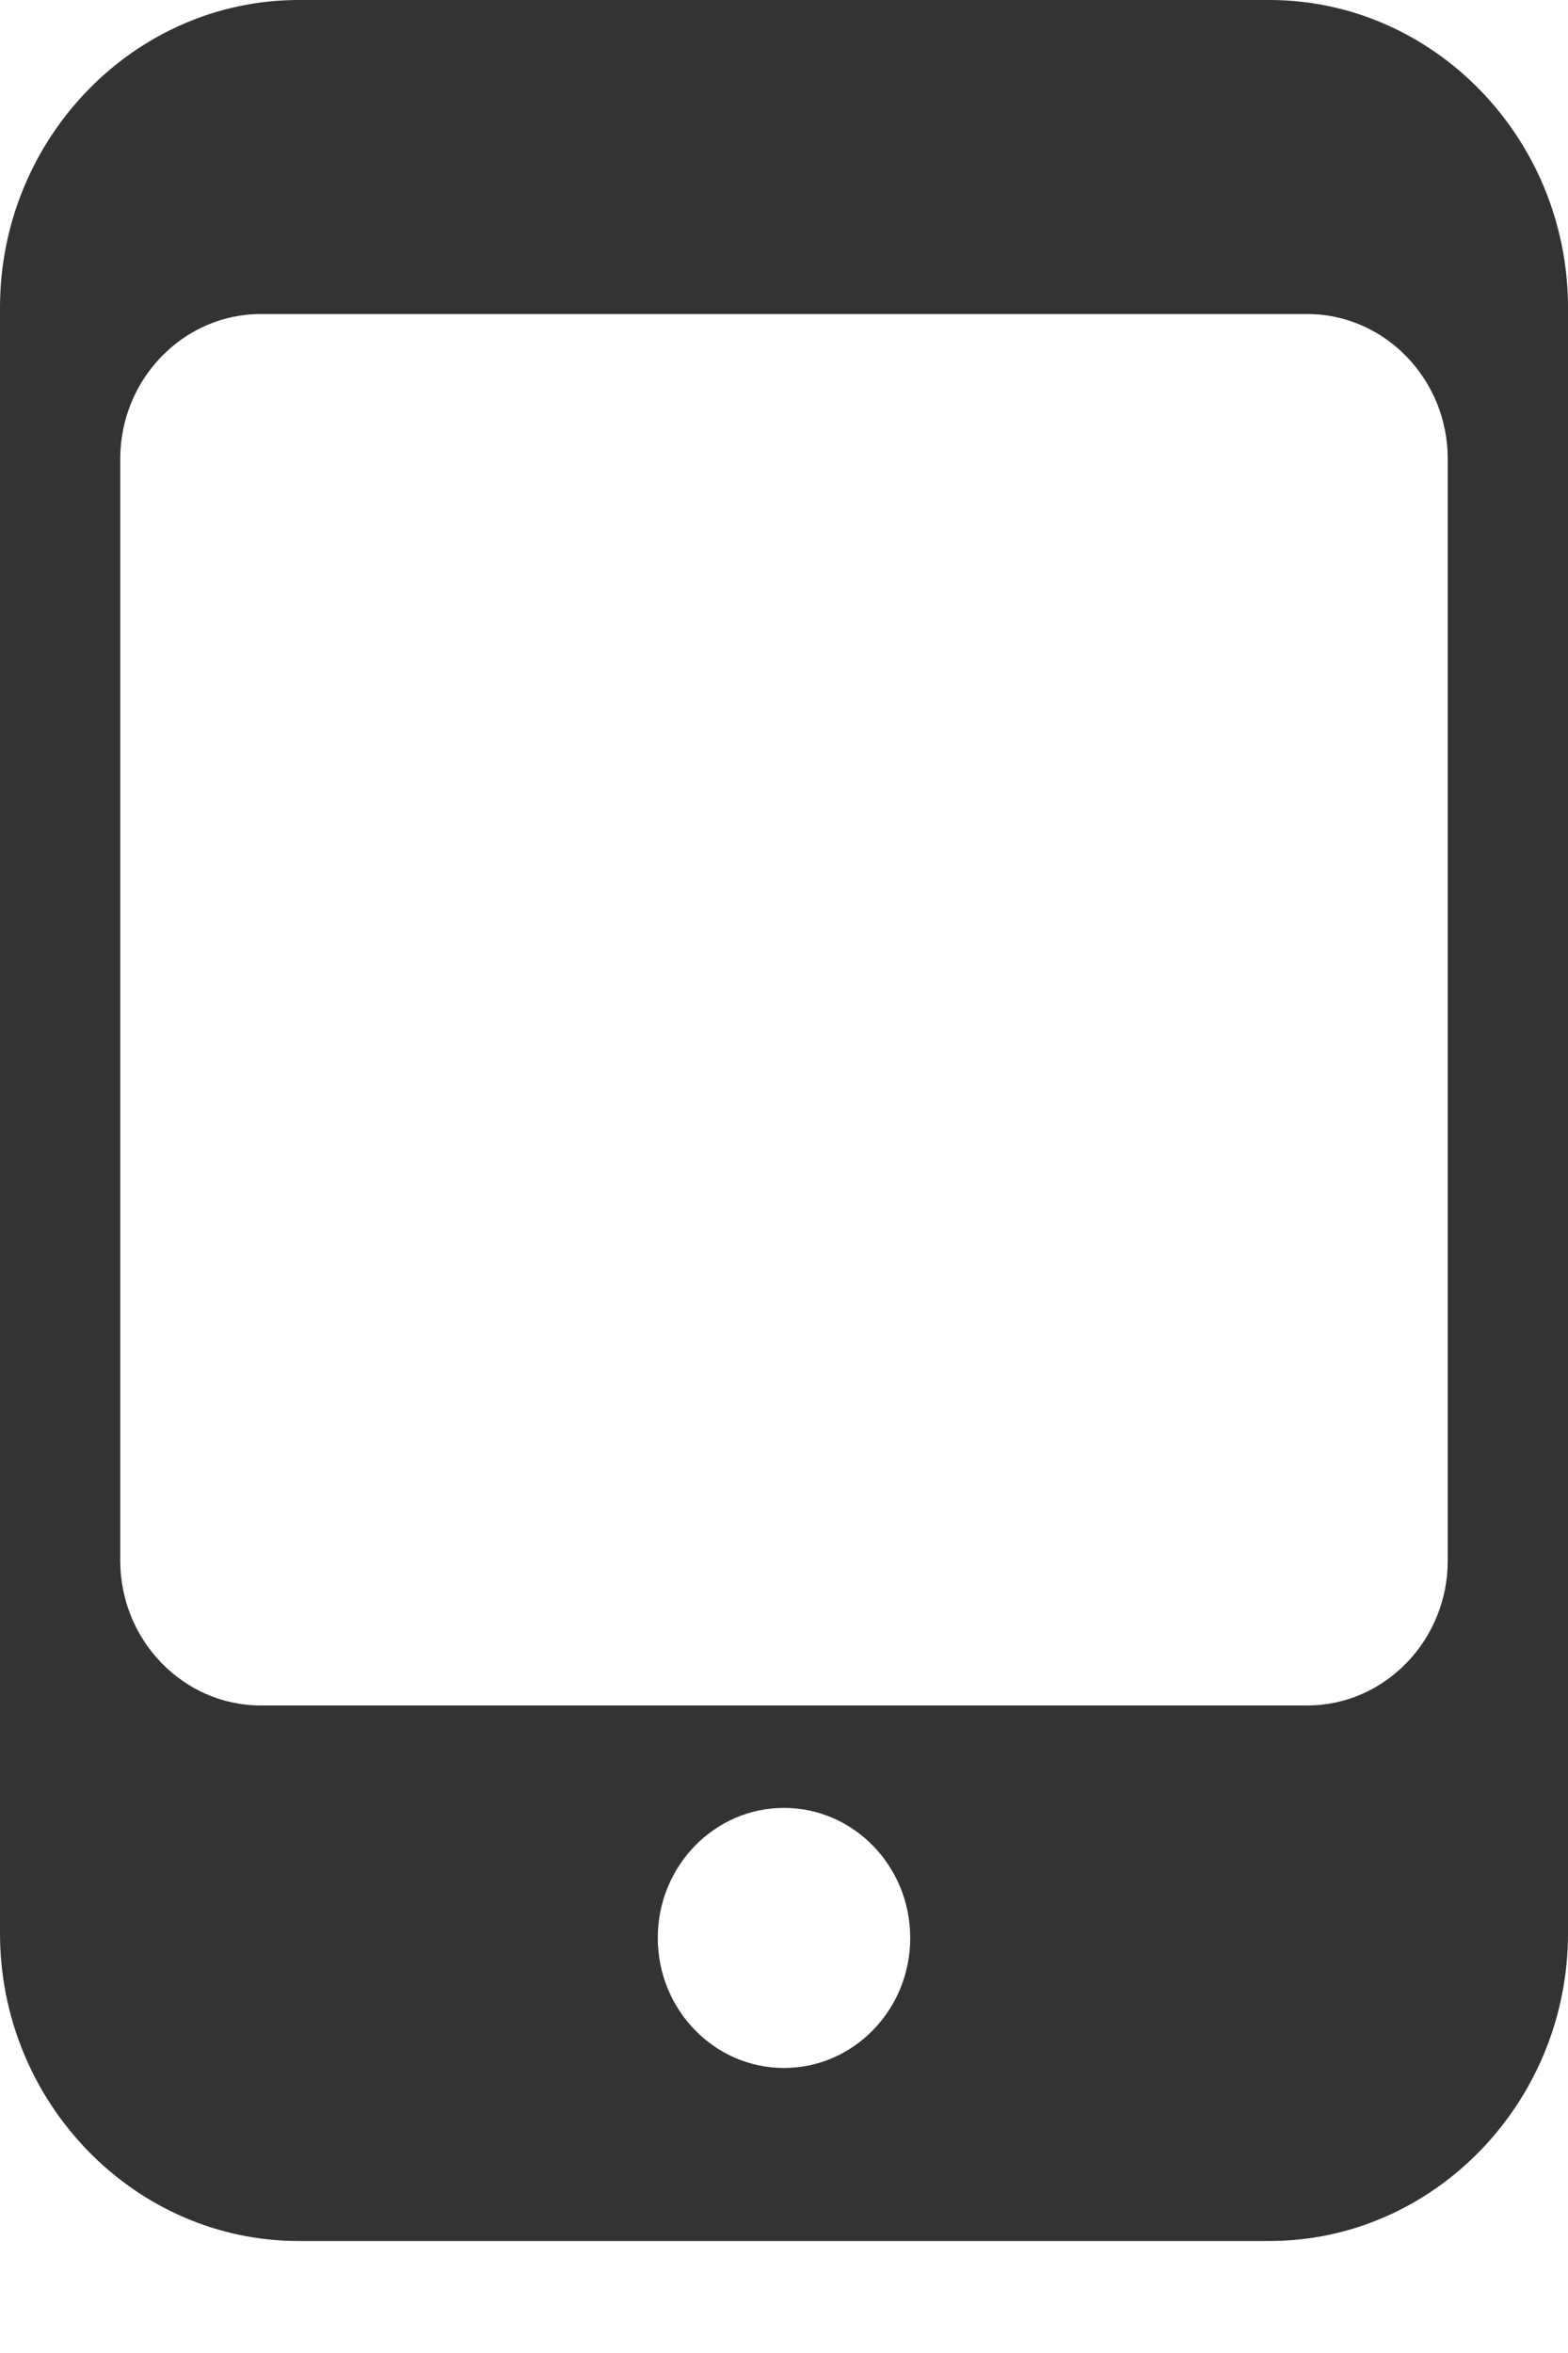
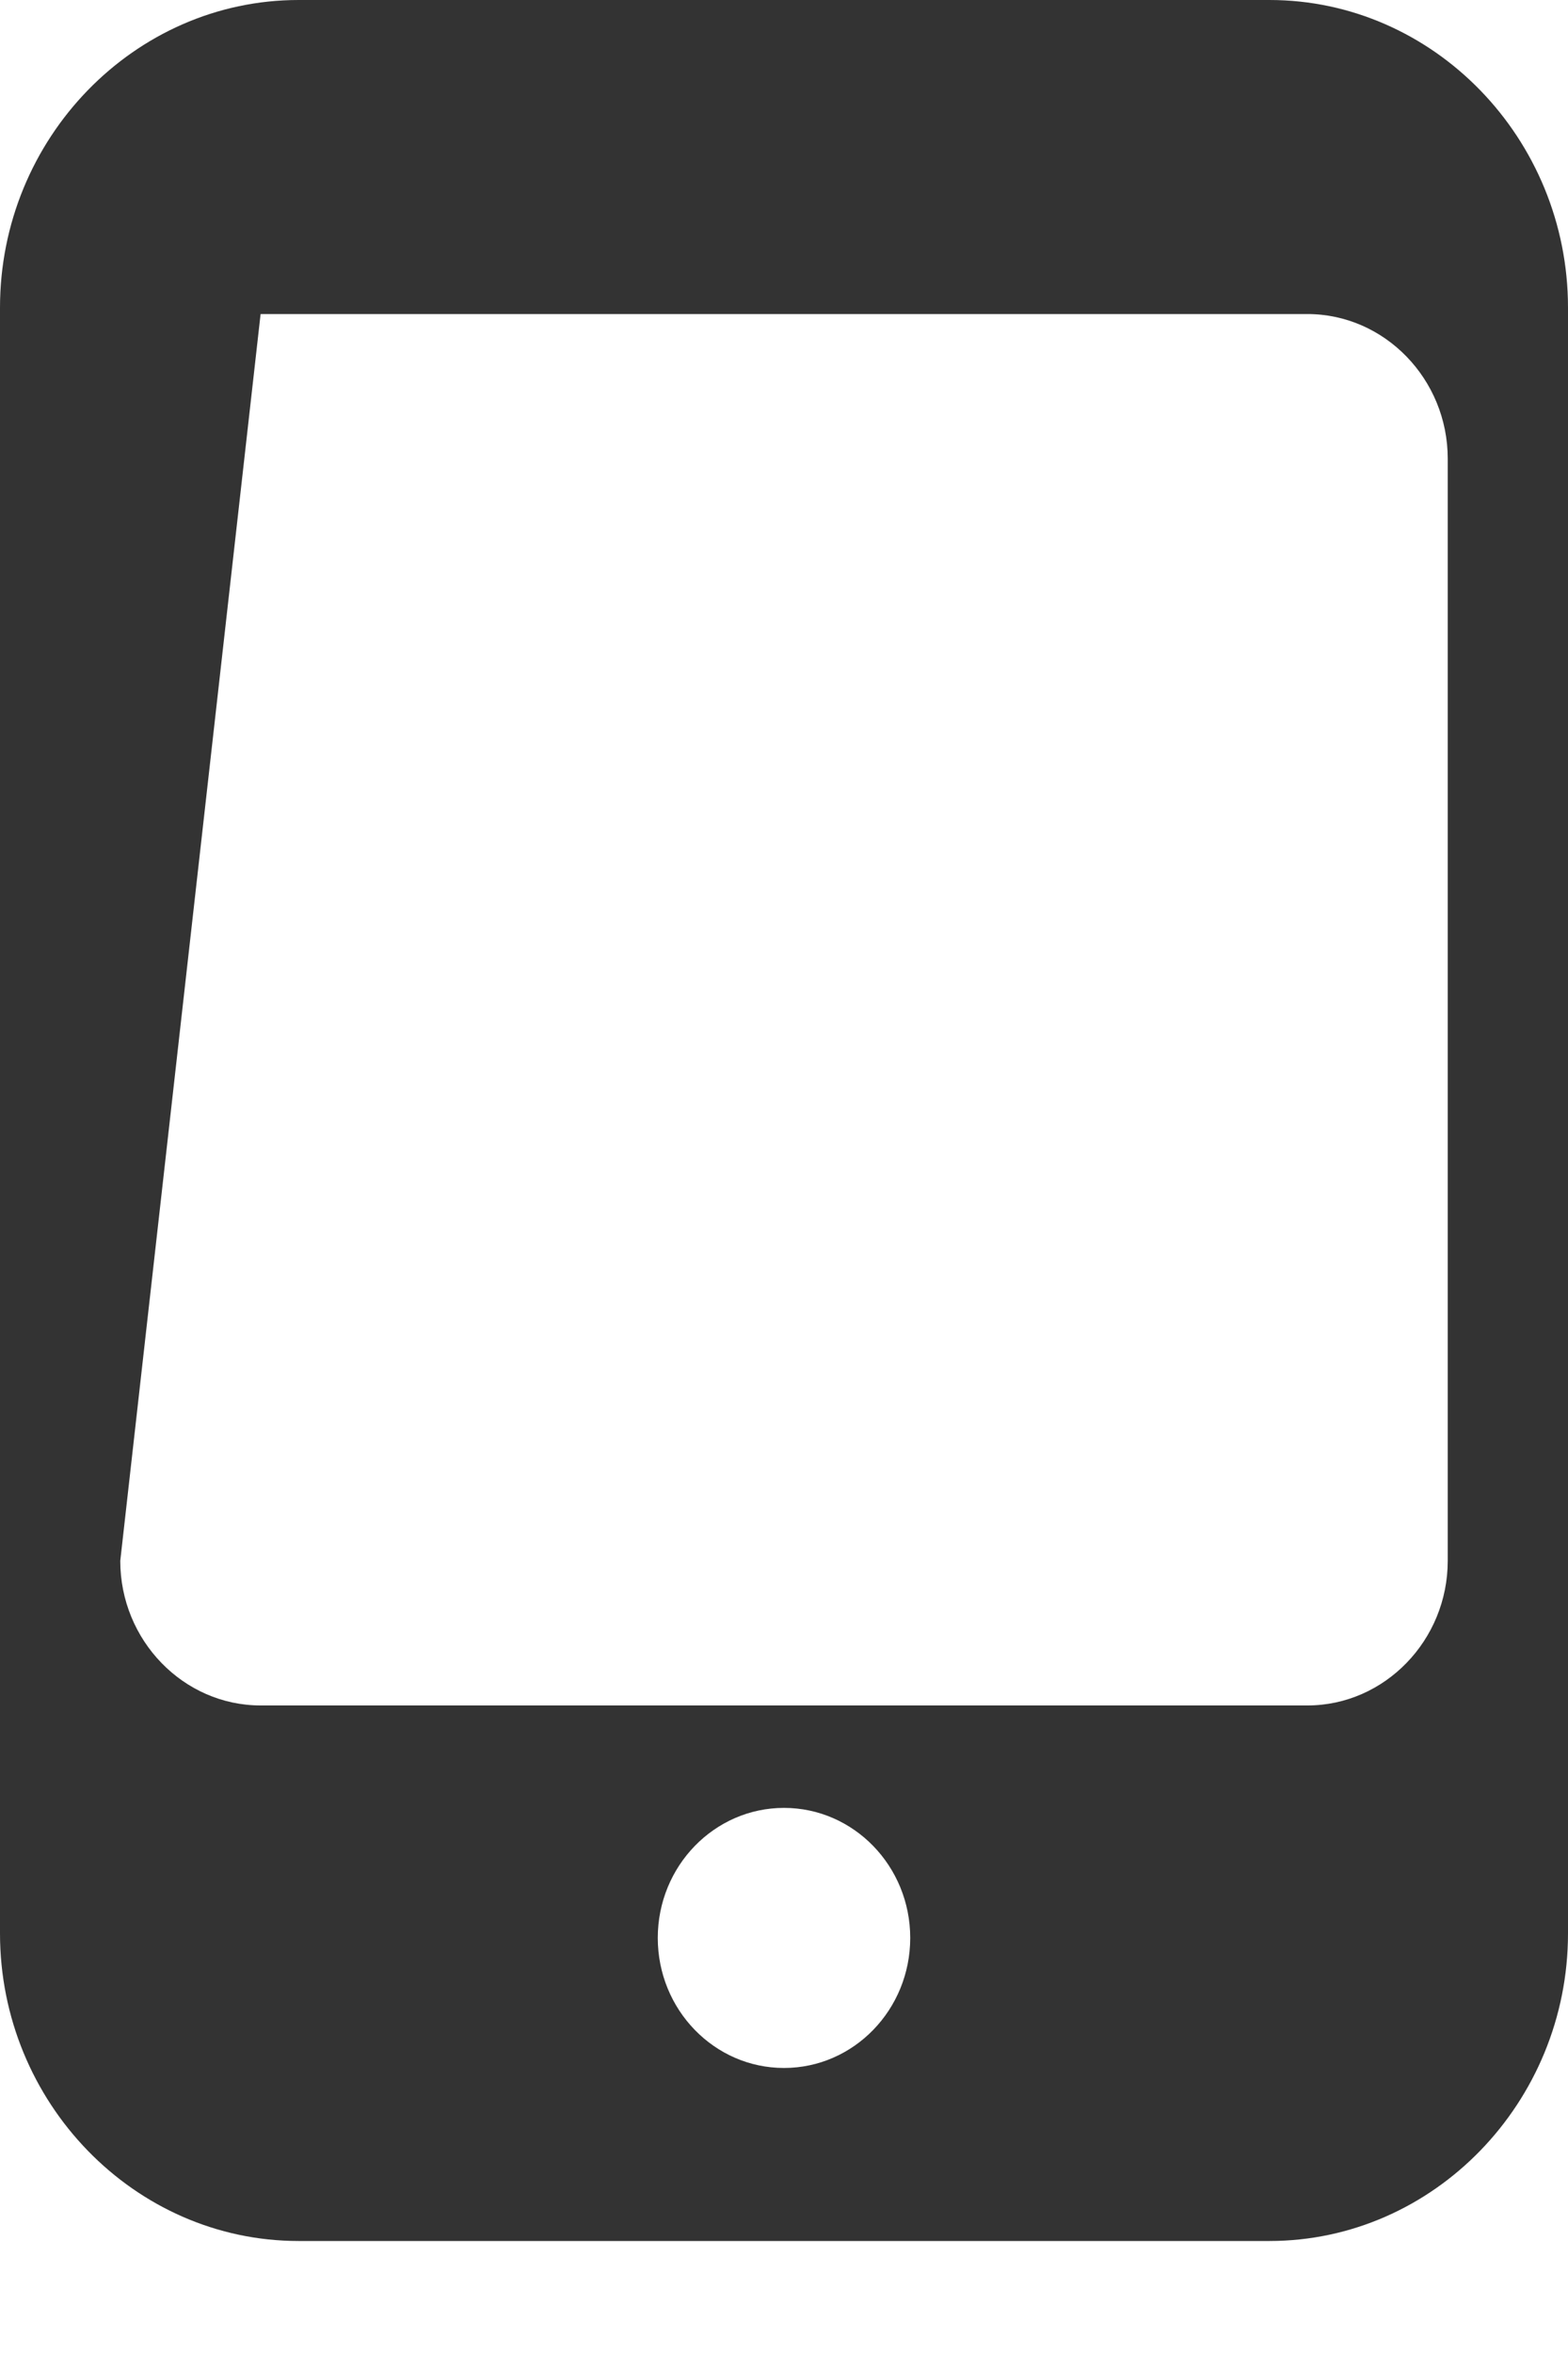
<svg xmlns="http://www.w3.org/2000/svg" width="10px" height="15px" viewBox="0 0 10 15" version="1.1">
  <title>编组 2</title>
  <desc>Created with Sketch.</desc>
  <g id="页面-1" stroke="none" stroke-width="1" fill="none" fill-rule="evenodd">
    <g id="登录/注册" transform="translate(-705, -742)" fill="#333333" fill-rule="nonzero">
      <g id="编组-2" transform="translate(705, 742)">
        <g id="手机号">
-           <path d="M1.904,0 L8.096,0 C9.143,0 10,0.882 10,1.961 L10,12.325 C10,13.403 9.143,14.286 8.096,14.286 L1.904,14.286 C0.857,14.286 -2.91144886e-12,13.403 -2.91144886e-12,12.325 L-2.91144886e-12,1.961 C-2.91144886e-12,0.882 0.857,0 1.904,0 Z M5,11.525 C4.556,11.525 4.195,11.896 4.195,12.354 C4.195,12.812 4.556,13.183 5,13.183 C5.444,13.183 5.805,12.812 5.805,12.354 C5.805,11.896 5.444,11.525 5,11.525 Z M1.662,2.002 C1.17,2.002 0.767,2.417 0.767,2.924 L0.767,9.95 C0.767,10.457 1.17,10.872 1.662,10.872 L8.338,10.872 C8.83,10.872 9.233,10.457 9.233,9.95 L9.233,2.924 C9.233,2.417 8.83,2.002 8.338,2.002 L1.662,2.002 Z" id="形状" />
+           <path d="M1.904,0 L8.096,0 C9.143,0 10,0.882 10,1.961 L10,12.325 C10,13.403 9.143,14.286 8.096,14.286 L1.904,14.286 C0.857,14.286 -2.91144886e-12,13.403 -2.91144886e-12,12.325 L-2.91144886e-12,1.961 C-2.91144886e-12,0.882 0.857,0 1.904,0 Z M5,11.525 C4.556,11.525 4.195,11.896 4.195,12.354 C4.195,12.812 4.556,13.183 5,13.183 C5.444,13.183 5.805,12.812 5.805,12.354 C5.805,11.896 5.444,11.525 5,11.525 Z M1.662,2.002 L0.767,9.95 C0.767,10.457 1.17,10.872 1.662,10.872 L8.338,10.872 C8.83,10.872 9.233,10.457 9.233,9.95 L9.233,2.924 C9.233,2.417 8.83,2.002 8.338,2.002 L1.662,2.002 Z" id="形状" />
        </g>
      </g>
    </g>
  </g>
</svg>